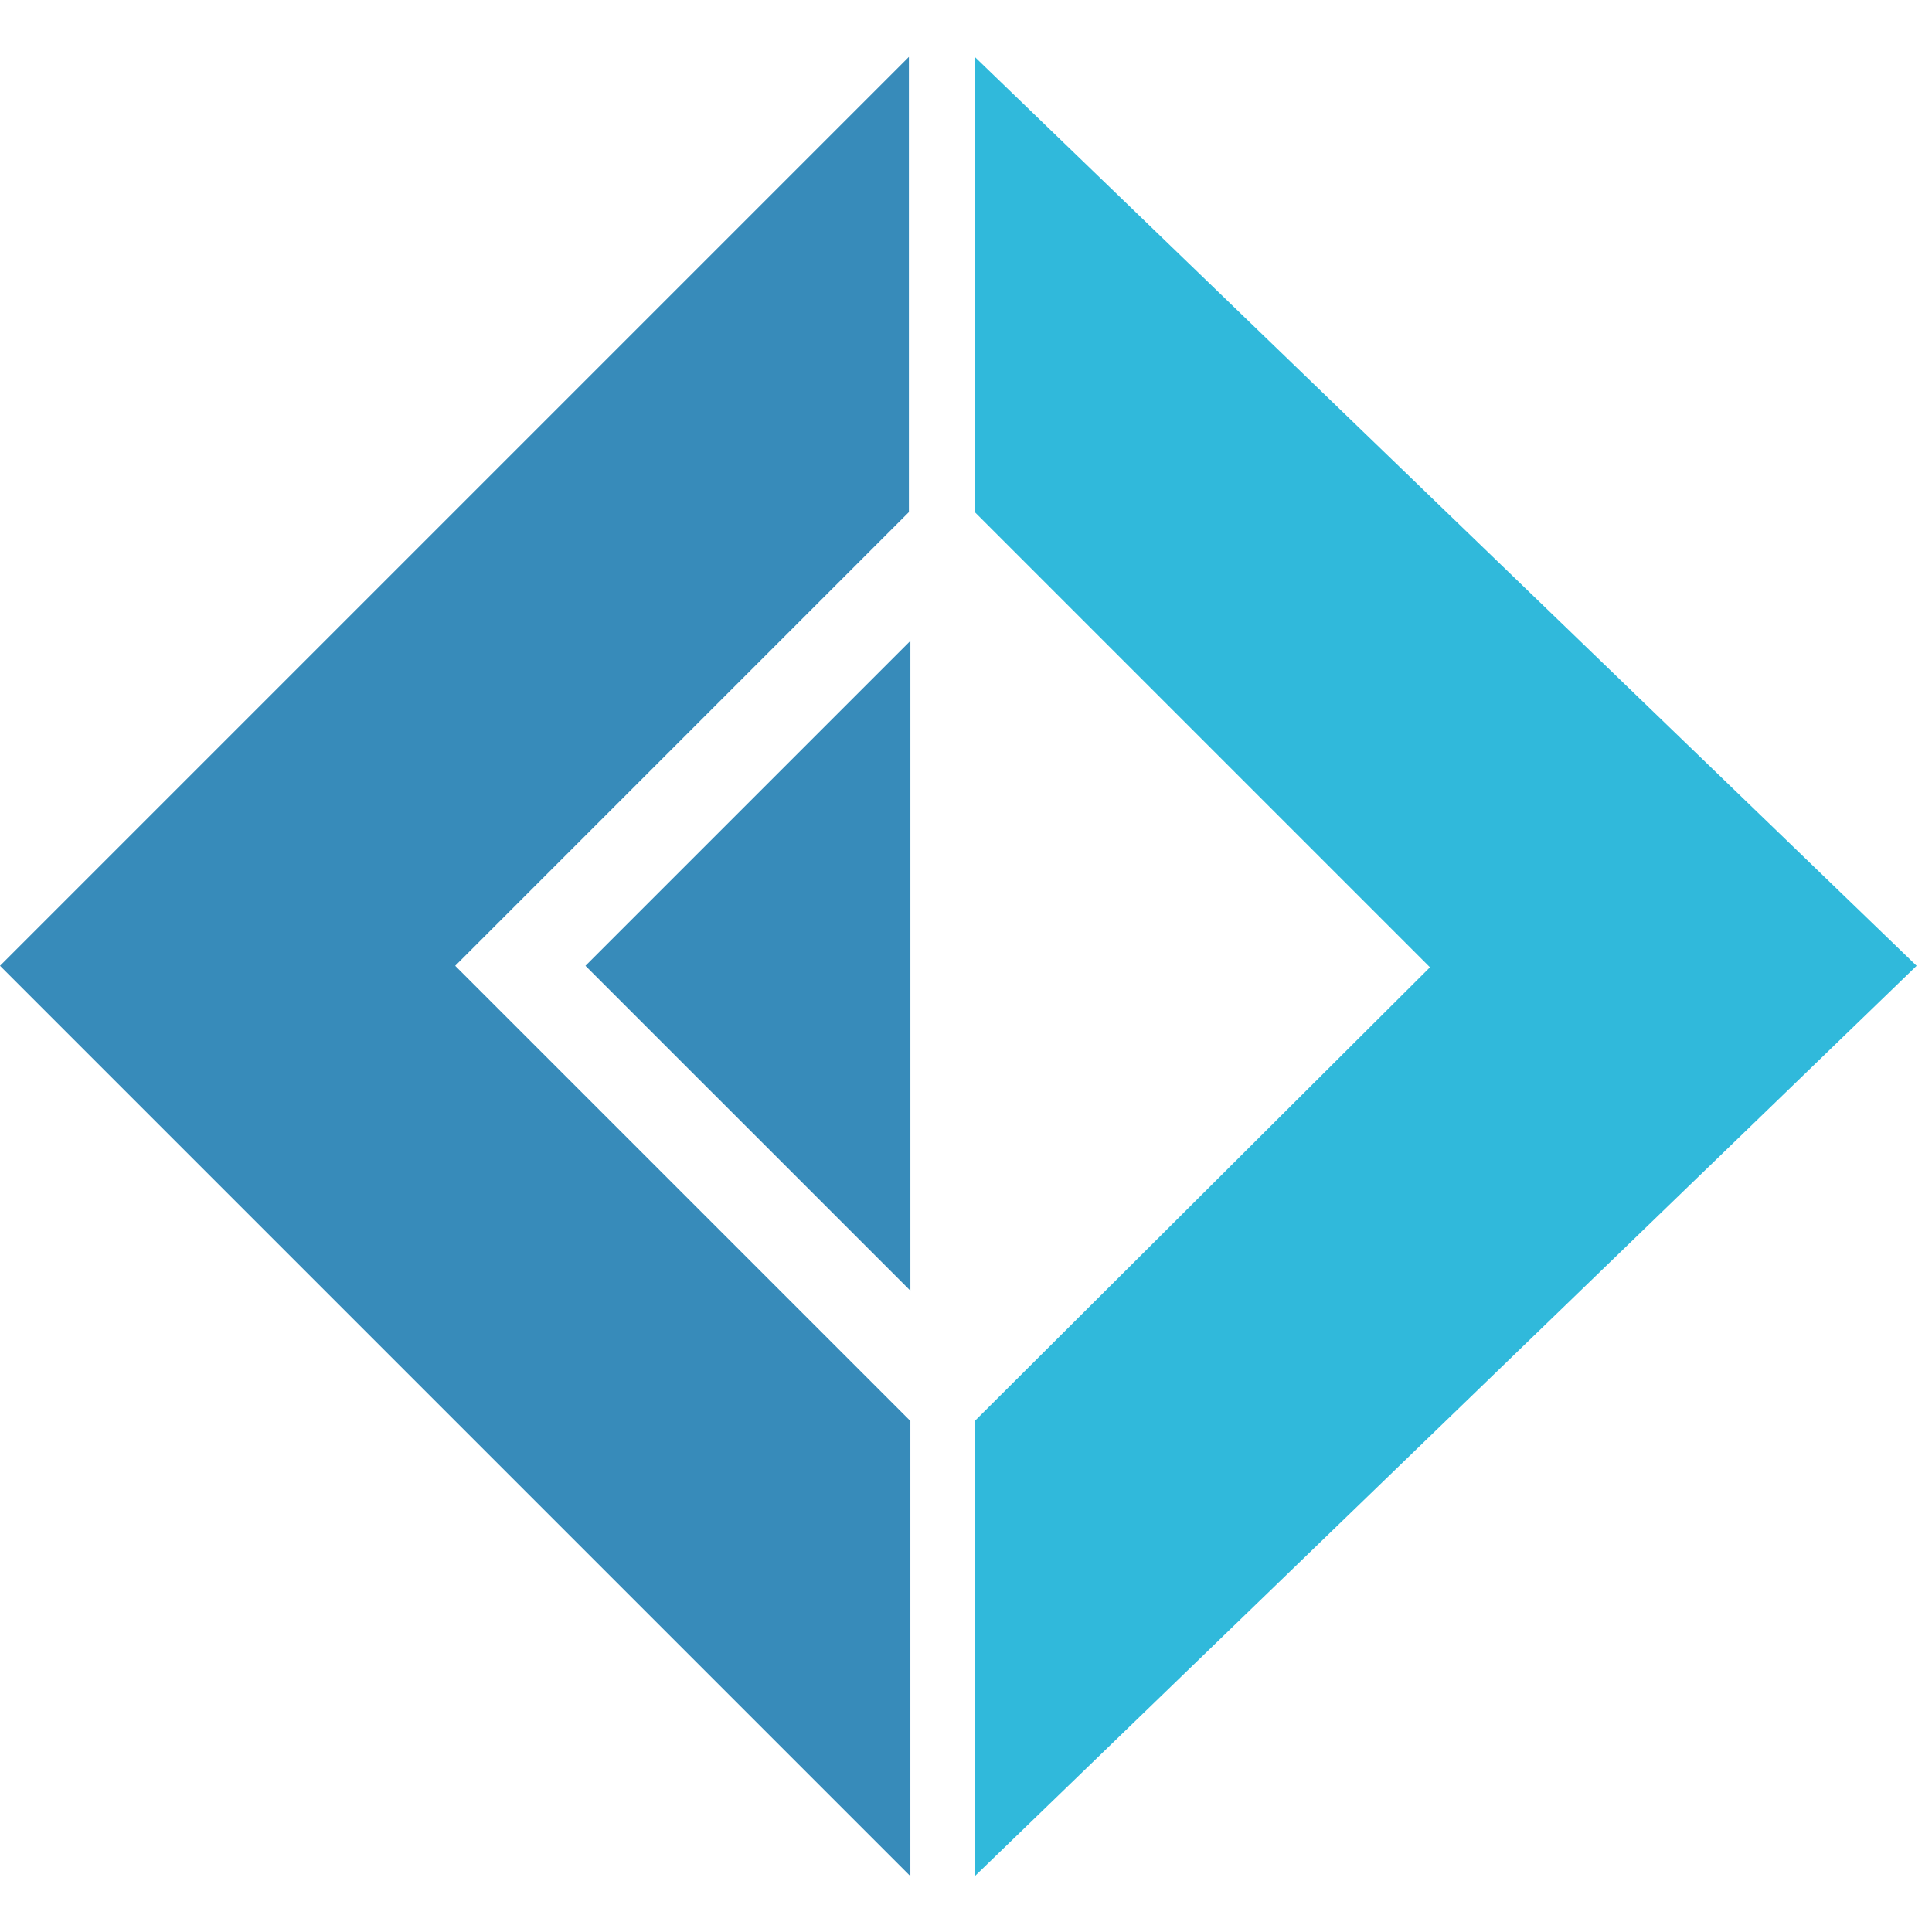
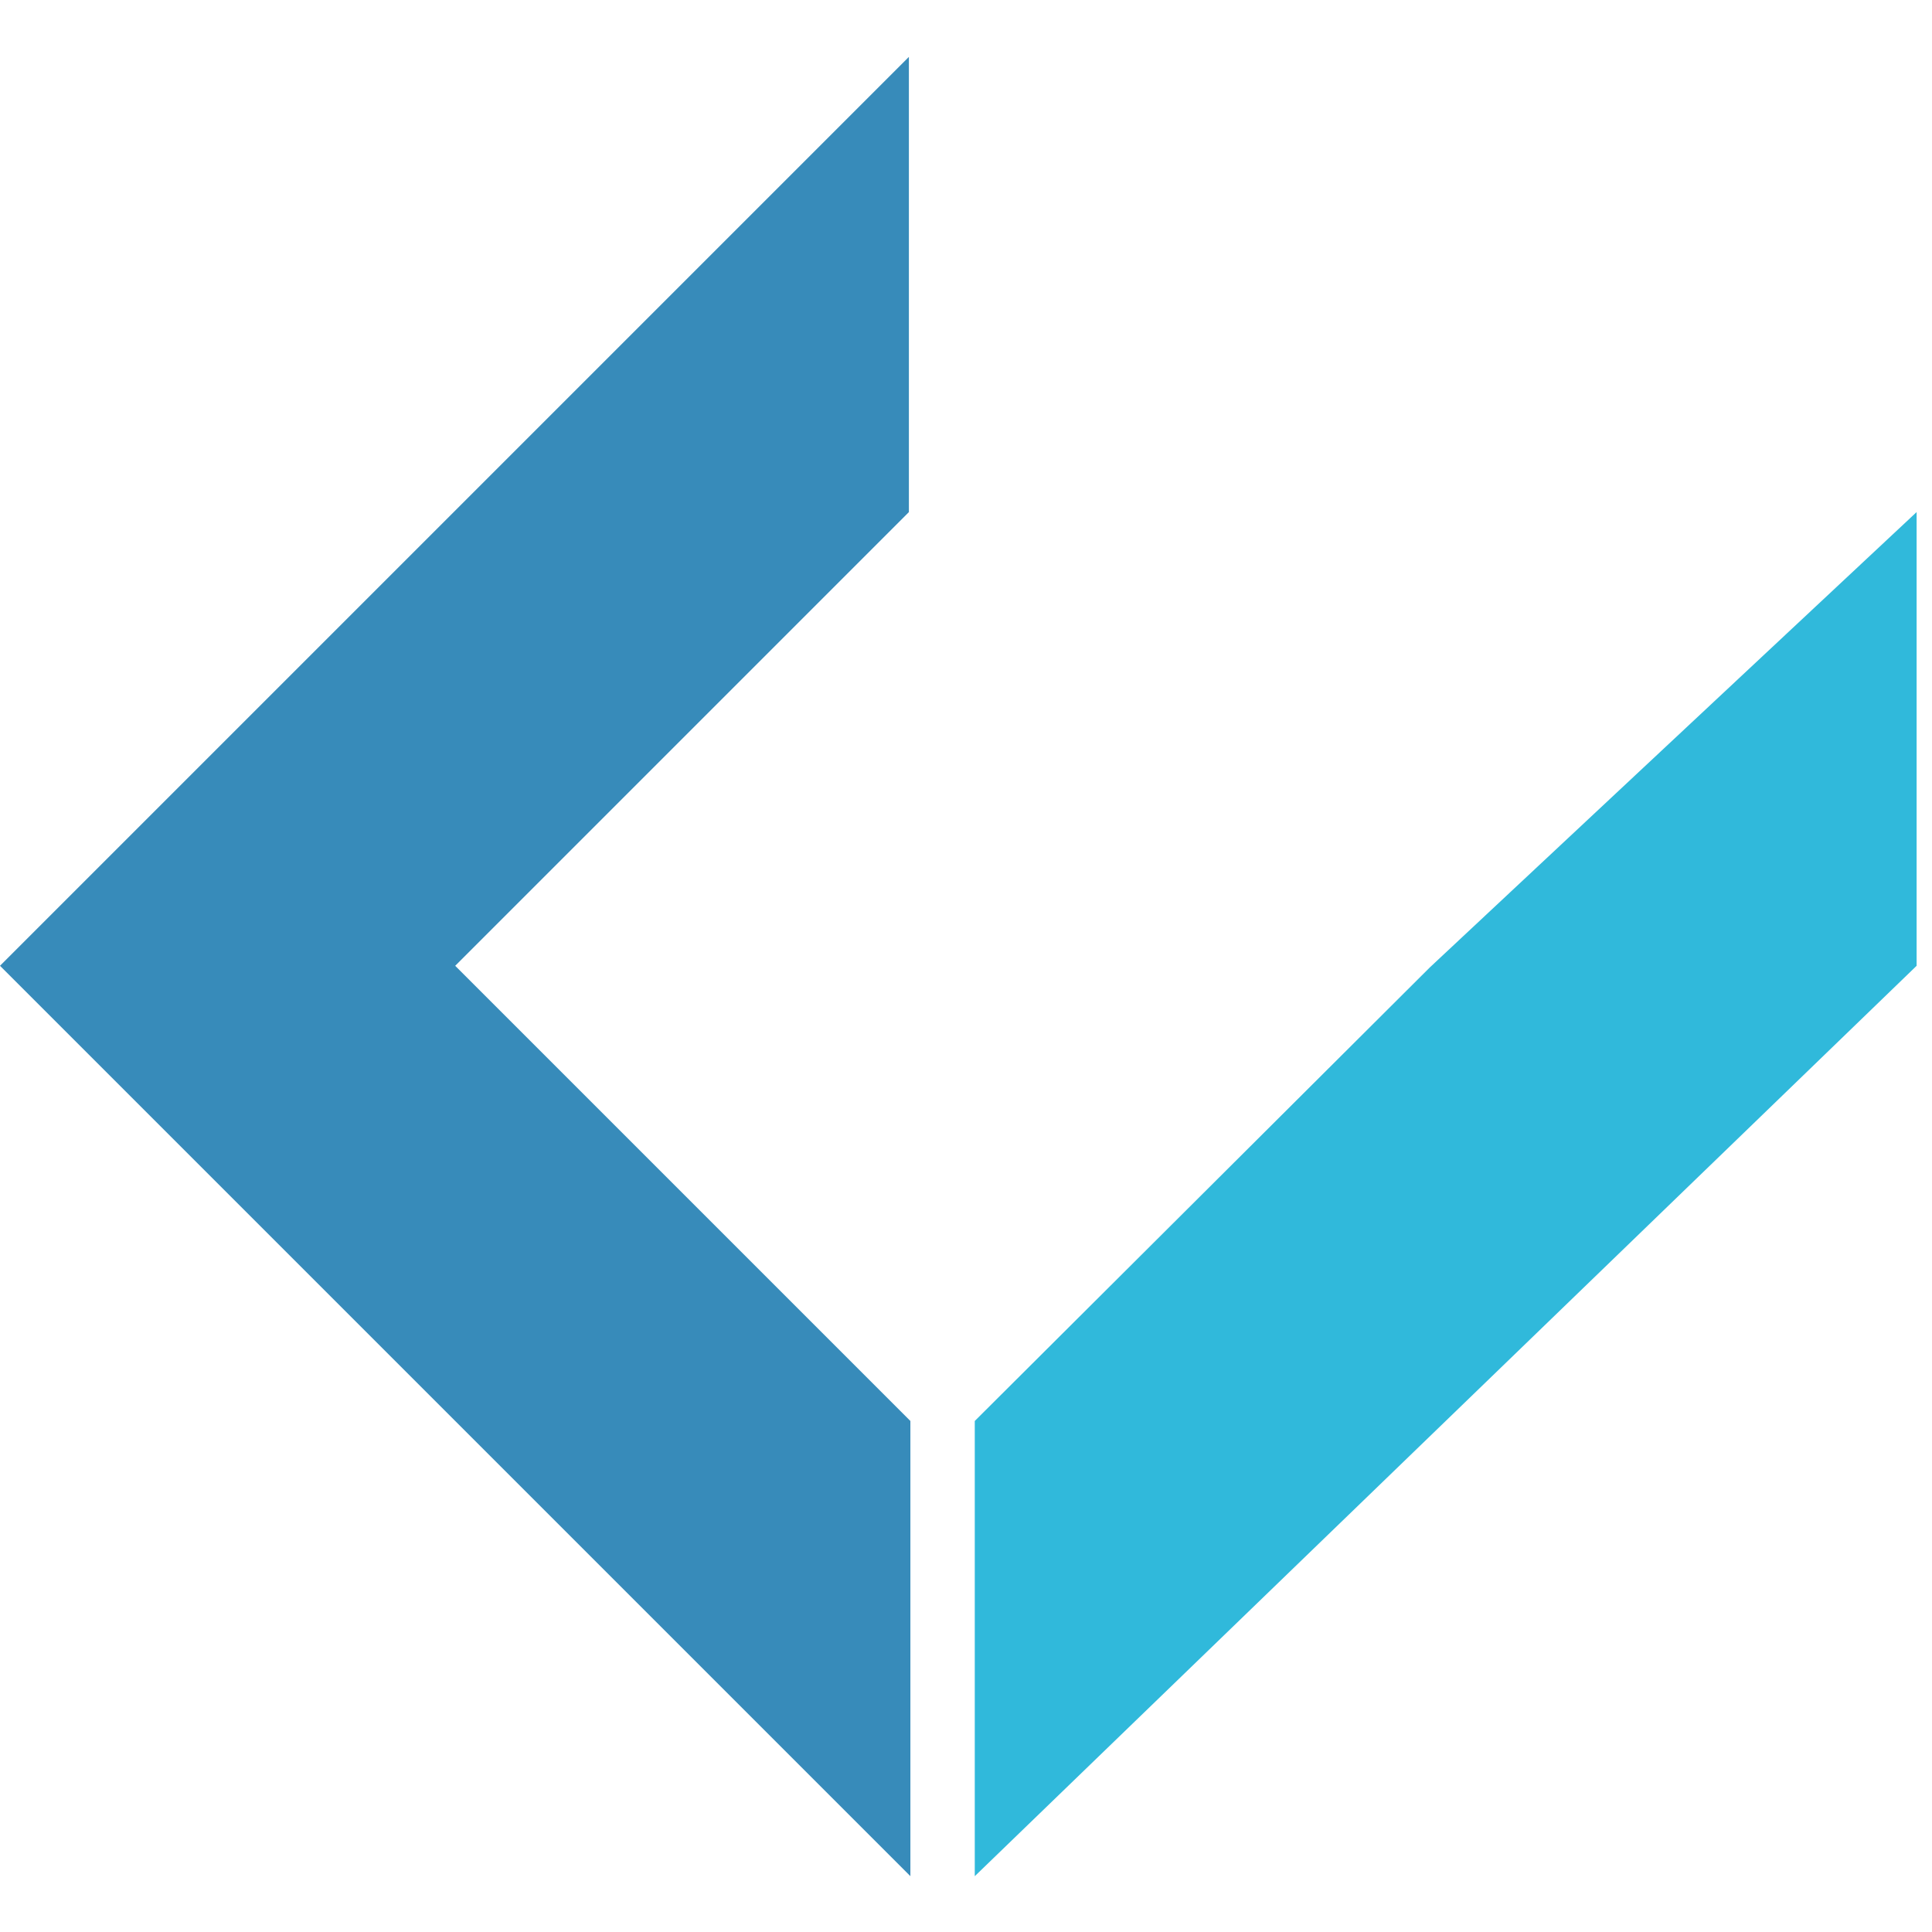
<svg xmlns="http://www.w3.org/2000/svg" width="113" height="113" viewBox="0 0 113 113" fill="none">
  <g clip-path="url(#clip0_560_2559)">
    <path d="M0 56.488L53.16 3.328V29.951L26.624 56.488L53.247 83.111V109.735L0 56.488Z" fill="#378BBA" />
-     <path d="M34.243 56.488L53.248 37.483V75.492L34.243 56.488Z" fill="#378BBA" />
-     <path d="M112.1 56.488L57.013 3.328V29.951L83.637 56.575L57.013 83.111V109.735L112.1 56.488Z" fill="#30B9DB" />
+     <path d="M112.1 56.488V29.951L83.637 56.575L57.013 83.111V109.735L112.1 56.488Z" fill="#30B9DB" />
  </g>
  <defs>
    <clipPath id="clip0_560_2559">
      <rect width="112.099" height="112.099" fill="white" />
    </clipPath>
  </defs>
</svg>